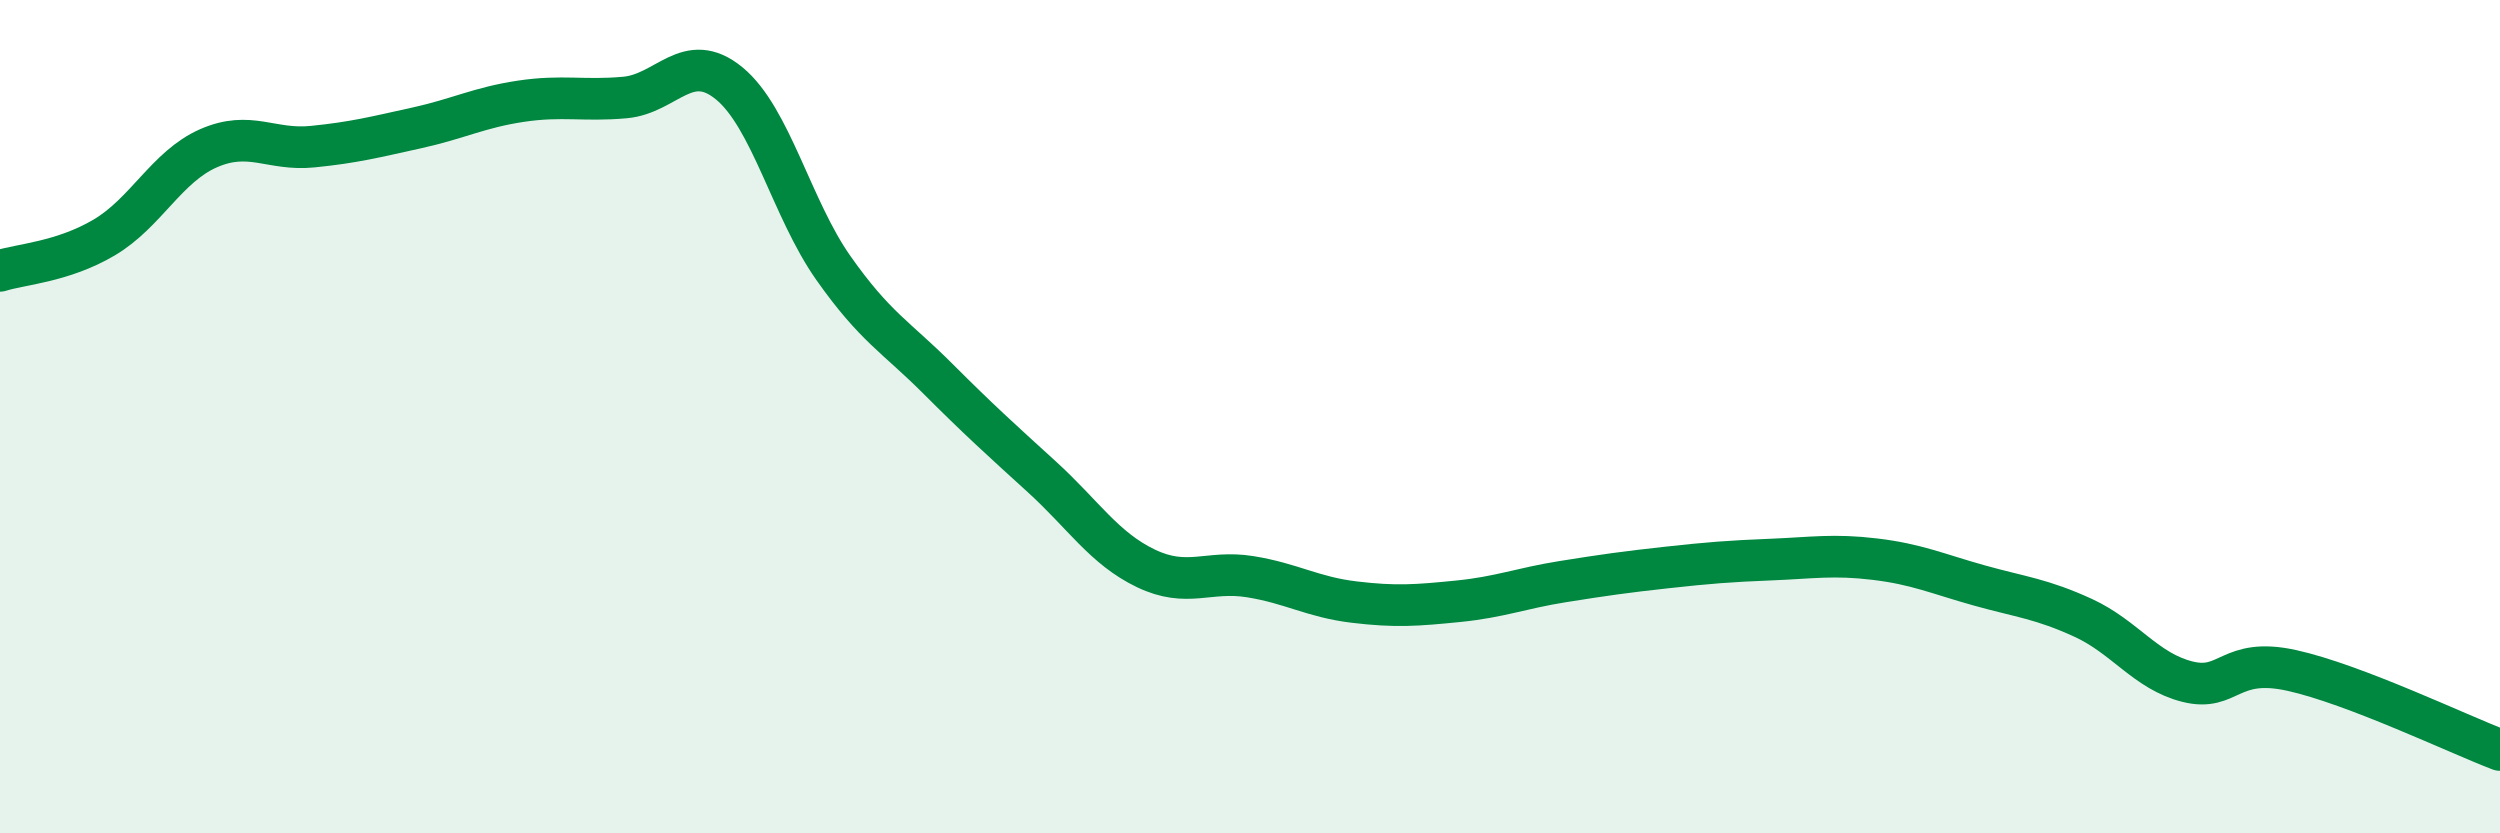
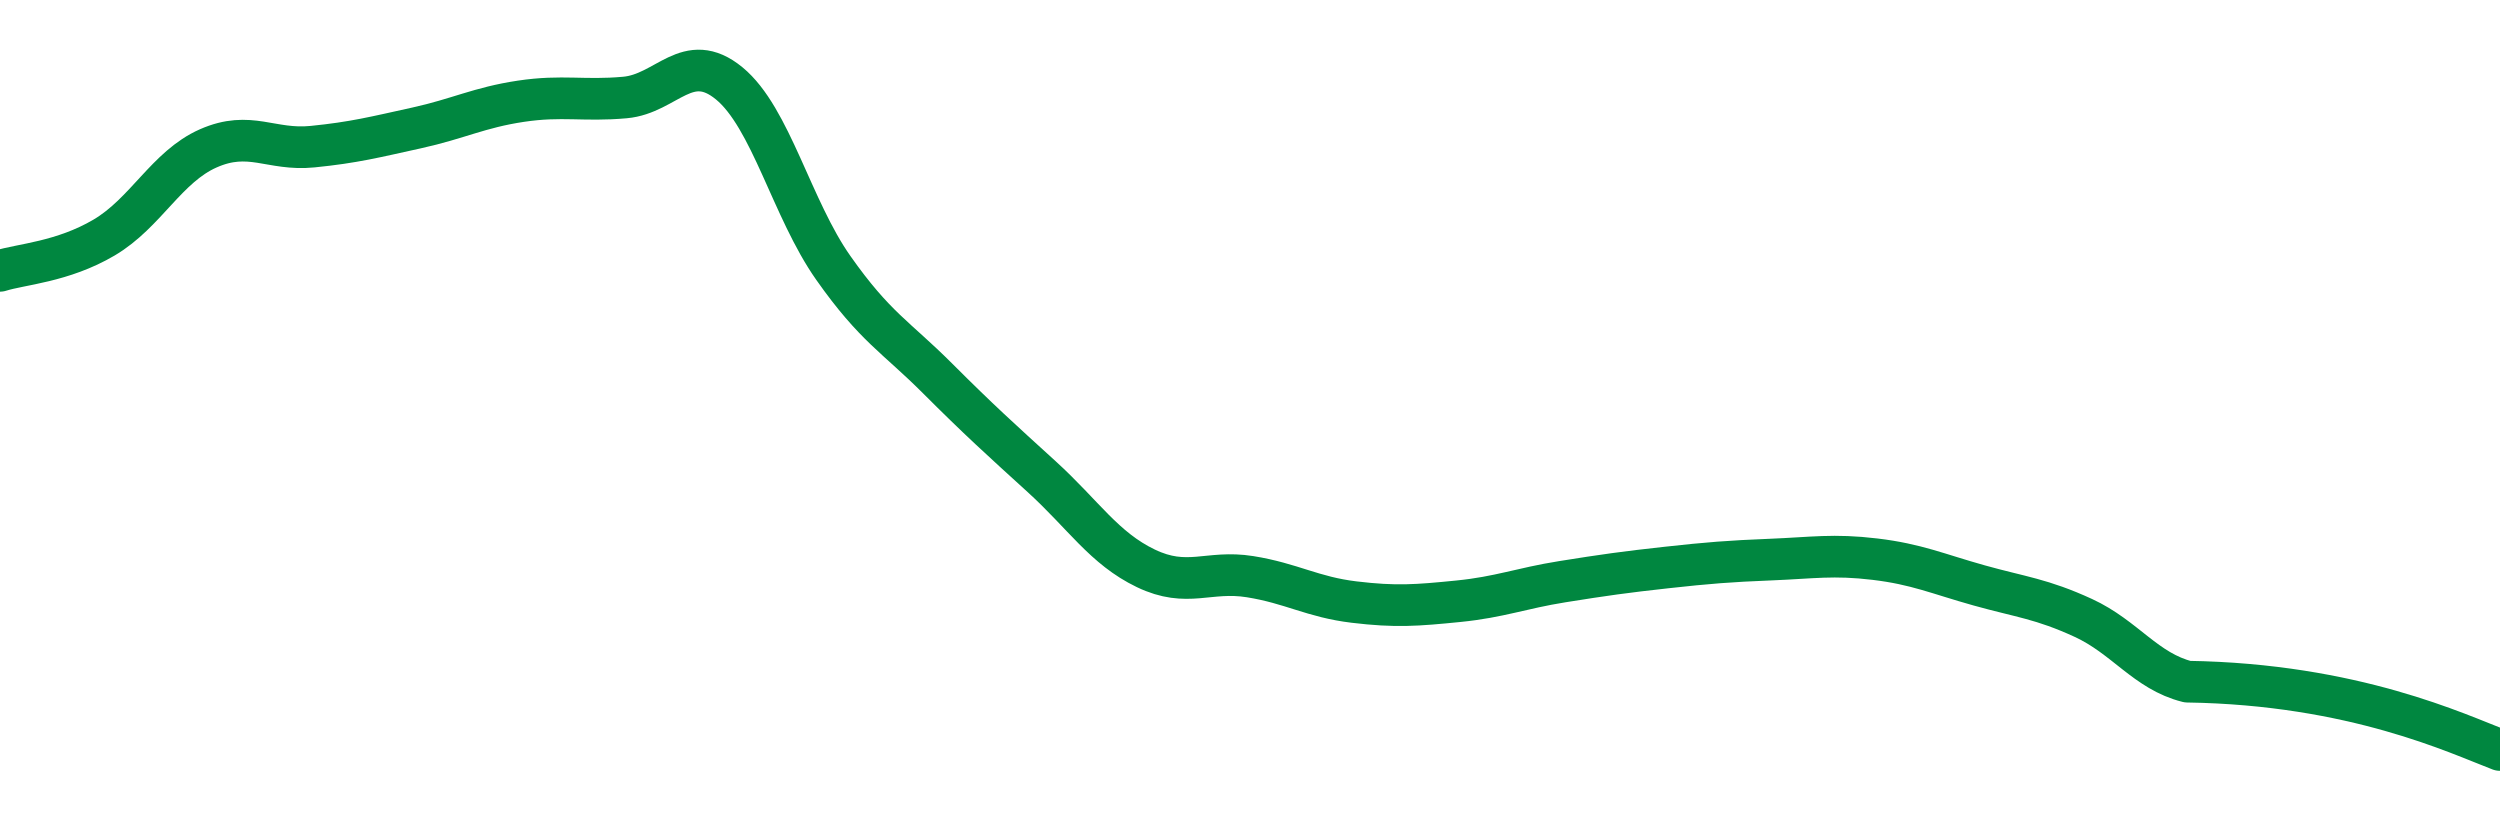
<svg xmlns="http://www.w3.org/2000/svg" width="60" height="20" viewBox="0 0 60 20">
-   <path d="M 0,6.5 C 0.5,6.34 1.5,6.29 2.5,5.7 C 3.5,5.11 4,4 5,3.56 C 6,3.12 6.5,3.62 7.5,3.52 C 8.5,3.42 9,3.29 10,3.07 C 11,2.85 11.5,2.58 12.5,2.43 C 13.5,2.28 14,2.43 15,2.34 C 16,2.25 16.5,1.18 17.5,2 C 18.5,2.82 19,5.01 20,6.43 C 21,7.85 21.5,8.08 22.5,9.08 C 23.5,10.08 24,10.53 25,11.44 C 26,12.35 26.5,13.16 27.5,13.64 C 28.5,14.12 29,13.68 30,13.84 C 31,14 31.5,14.33 32.5,14.45 C 33.5,14.57 34,14.53 35,14.43 C 36,14.33 36.5,14.12 37.5,13.96 C 38.5,13.8 39,13.73 40,13.62 C 41,13.51 41.5,13.47 42.5,13.43 C 43.5,13.39 44,13.3 45,13.42 C 46,13.54 46.5,13.77 47.5,14.05 C 48.5,14.33 49,14.37 50,14.83 C 51,15.29 51.5,16.11 52.5,16.36 C 53.5,16.61 53.5,15.76 55,16.09 C 56.5,16.42 59,17.62 60,18L60 20L0 20Z" fill="#008740" opacity="0.1" stroke-linecap="round" stroke-linejoin="round" />
-   <path d="M 0,6.5 C 0.5,6.34 1.5,6.29 2.5,5.7 C 3.5,5.11 4,4 5,3.56 C 6,3.12 6.5,3.62 7.5,3.52 C 8.5,3.42 9,3.29 10,3.07 C 11,2.85 11.5,2.58 12.5,2.43 C 13.5,2.28 14,2.43 15,2.34 C 16,2.25 16.5,1.18 17.5,2 C 18.5,2.82 19,5.01 20,6.43 C 21,7.85 21.5,8.08 22.5,9.08 C 23.5,10.08 24,10.53 25,11.44 C 26,12.35 26.5,13.16 27.5,13.64 C 28.5,14.12 29,13.68 30,13.84 C 31,14 31.5,14.33 32.5,14.45 C 33.5,14.57 34,14.53 35,14.43 C 36,14.33 36.5,14.12 37.5,13.96 C 38.5,13.8 39,13.73 40,13.62 C 41,13.51 41.5,13.47 42.5,13.43 C 43.5,13.39 44,13.3 45,13.42 C 46,13.54 46.5,13.77 47.5,14.05 C 48.5,14.33 49,14.37 50,14.83 C 51,15.29 51.5,16.11 52.5,16.36 C 53.5,16.61 53.5,15.76 55,16.09 C 56.5,16.42 59,17.62 60,18" stroke="#008740" stroke-width="1" fill="none" stroke-linecap="round" stroke-linejoin="round" />
+   <path d="M 0,6.5 C 0.5,6.34 1.5,6.29 2.5,5.7 C 3.5,5.11 4,4 5,3.56 C 6,3.12 6.5,3.62 7.5,3.52 C 8.5,3.42 9,3.29 10,3.07 C 11,2.85 11.5,2.58 12.5,2.43 C 13.5,2.28 14,2.43 15,2.34 C 16,2.25 16.5,1.18 17.5,2 C 18.5,2.82 19,5.01 20,6.43 C 21,7.85 21.5,8.08 22.5,9.08 C 23.5,10.08 24,10.53 25,11.44 C 26,12.35 26.5,13.16 27.5,13.64 C 28.5,14.12 29,13.68 30,13.84 C 31,14 31.5,14.33 32.5,14.45 C 33.5,14.57 34,14.53 35,14.43 C 36,14.33 36.5,14.12 37.5,13.96 C 38.5,13.8 39,13.73 40,13.62 C 41,13.51 41.5,13.47 42.5,13.43 C 43.5,13.39 44,13.3 45,13.42 C 46,13.54 46.5,13.77 47.5,14.05 C 48.5,14.33 49,14.37 50,14.83 C 51,15.29 51.5,16.11 52.5,16.36 C 56.5,16.42 59,17.62 60,18" stroke="#008740" stroke-width="1" fill="none" stroke-linecap="round" stroke-linejoin="round" />
</svg>